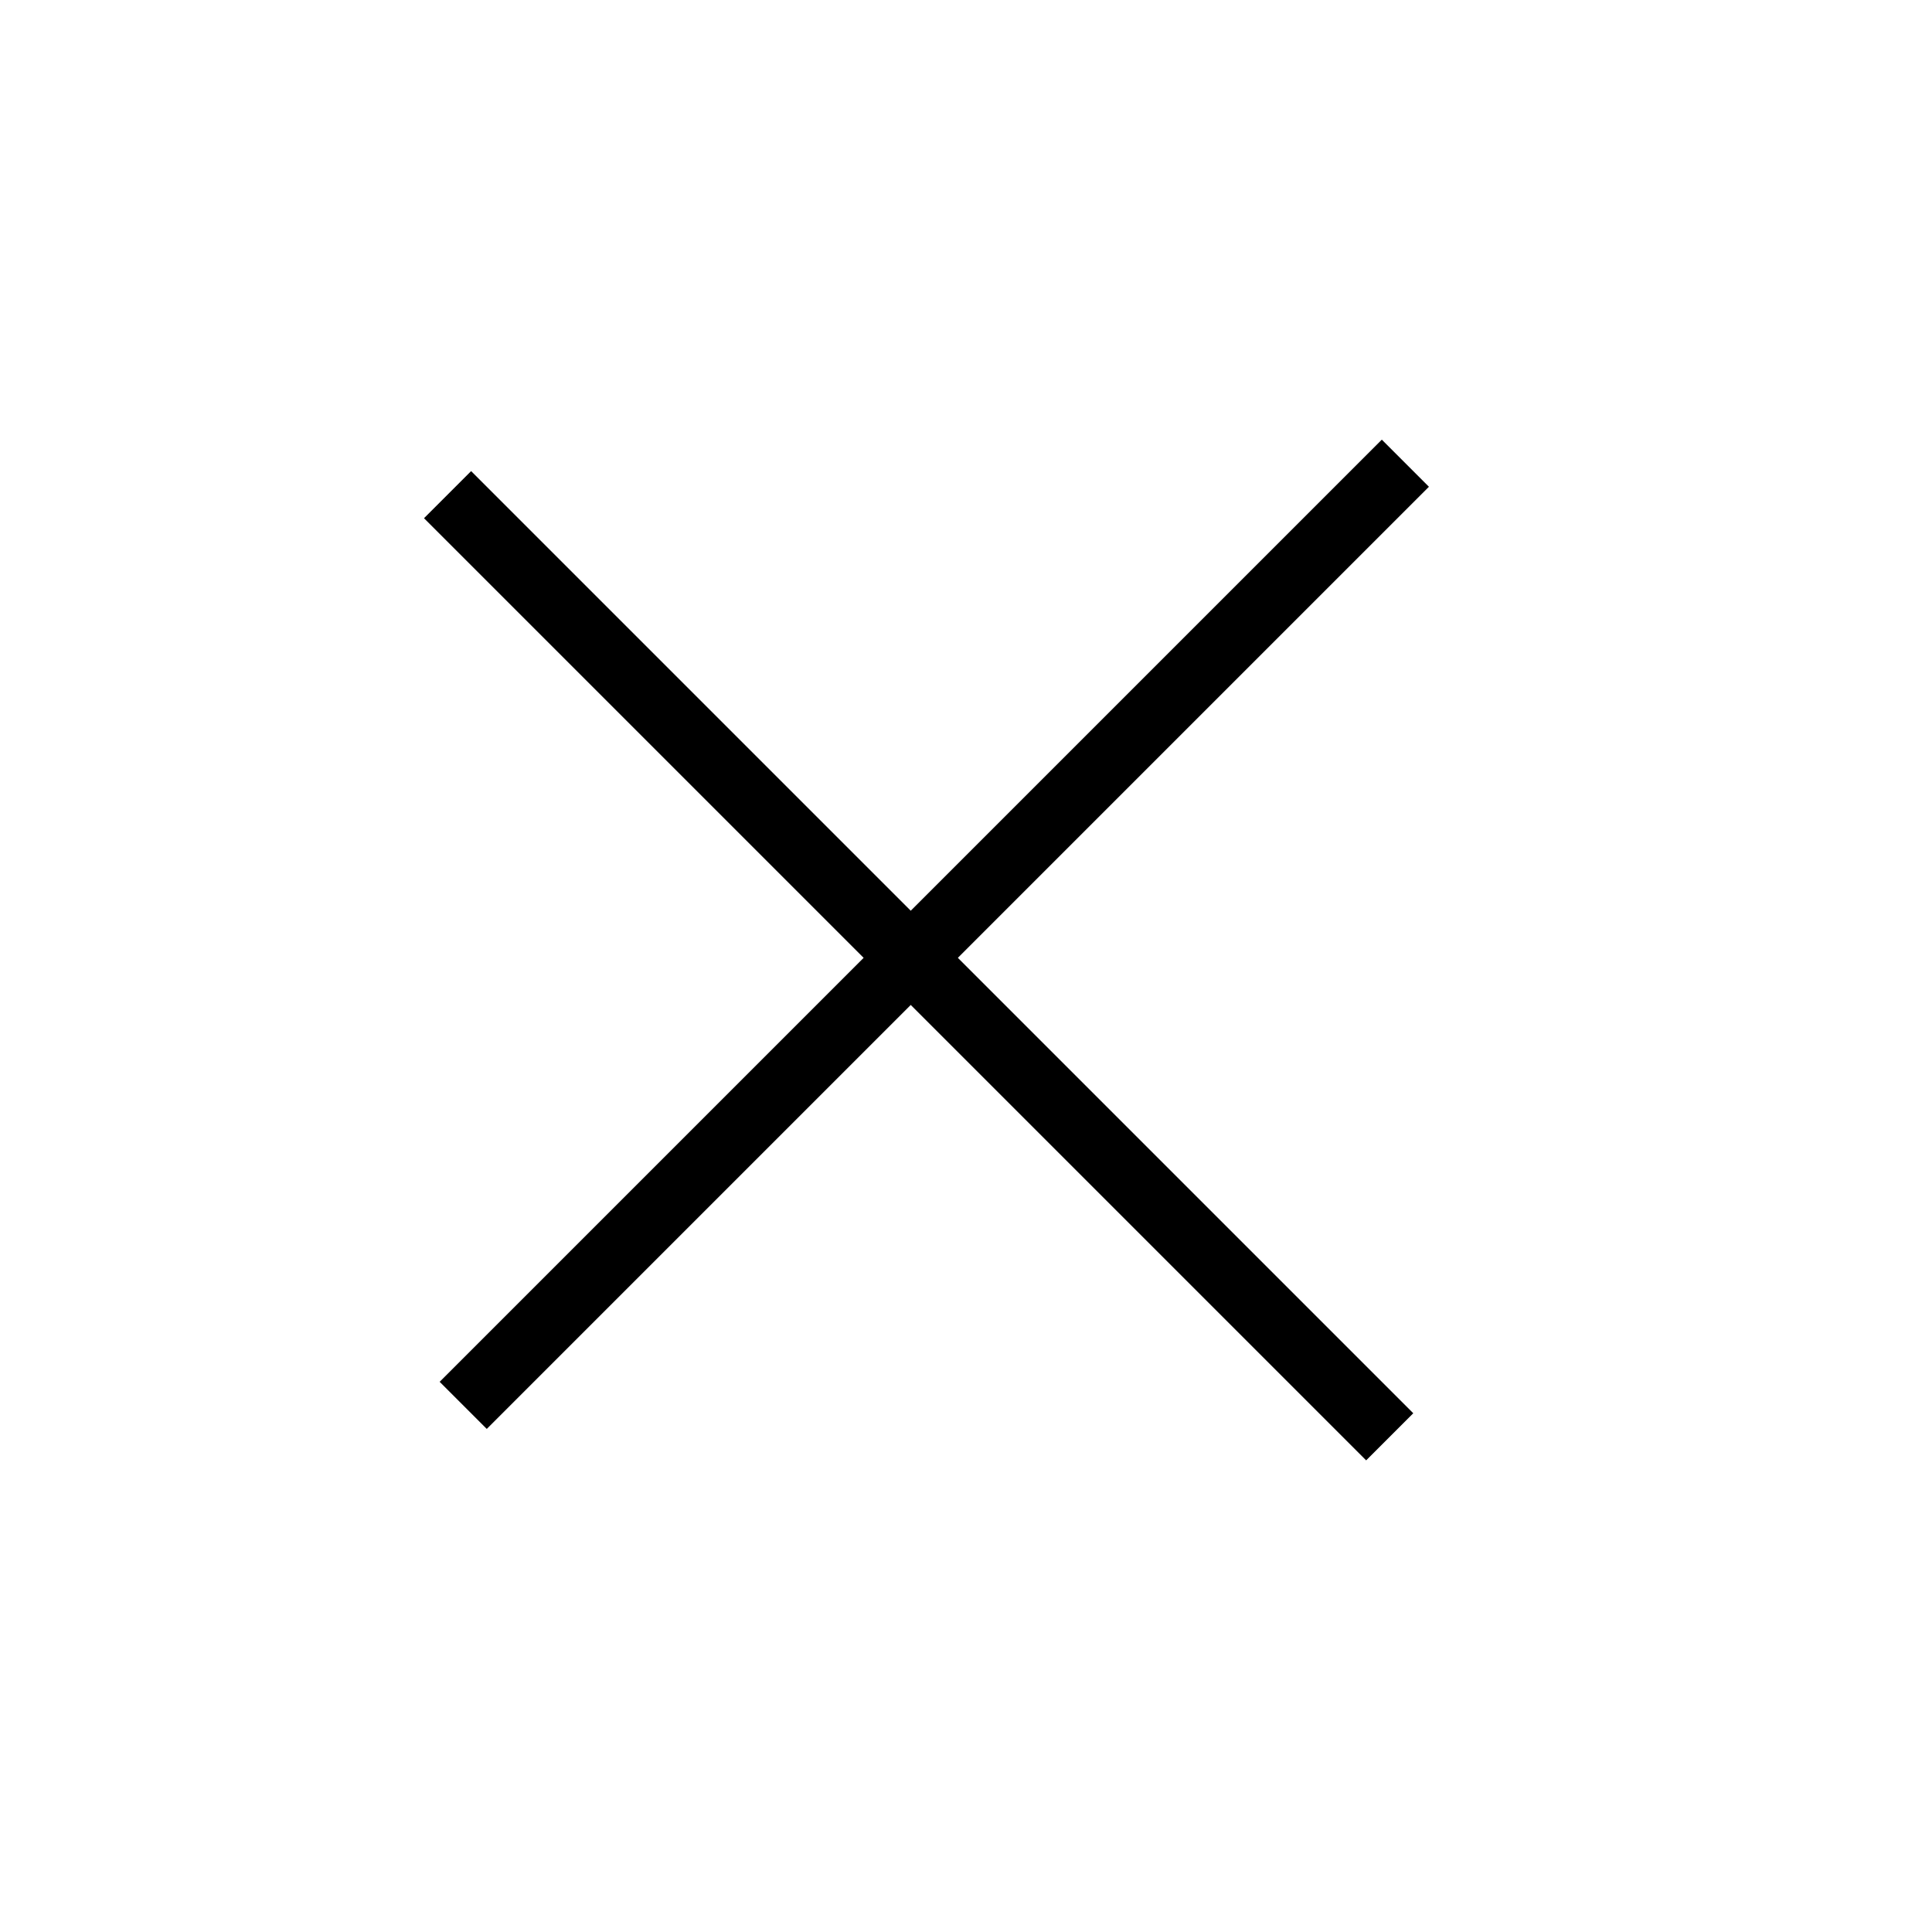
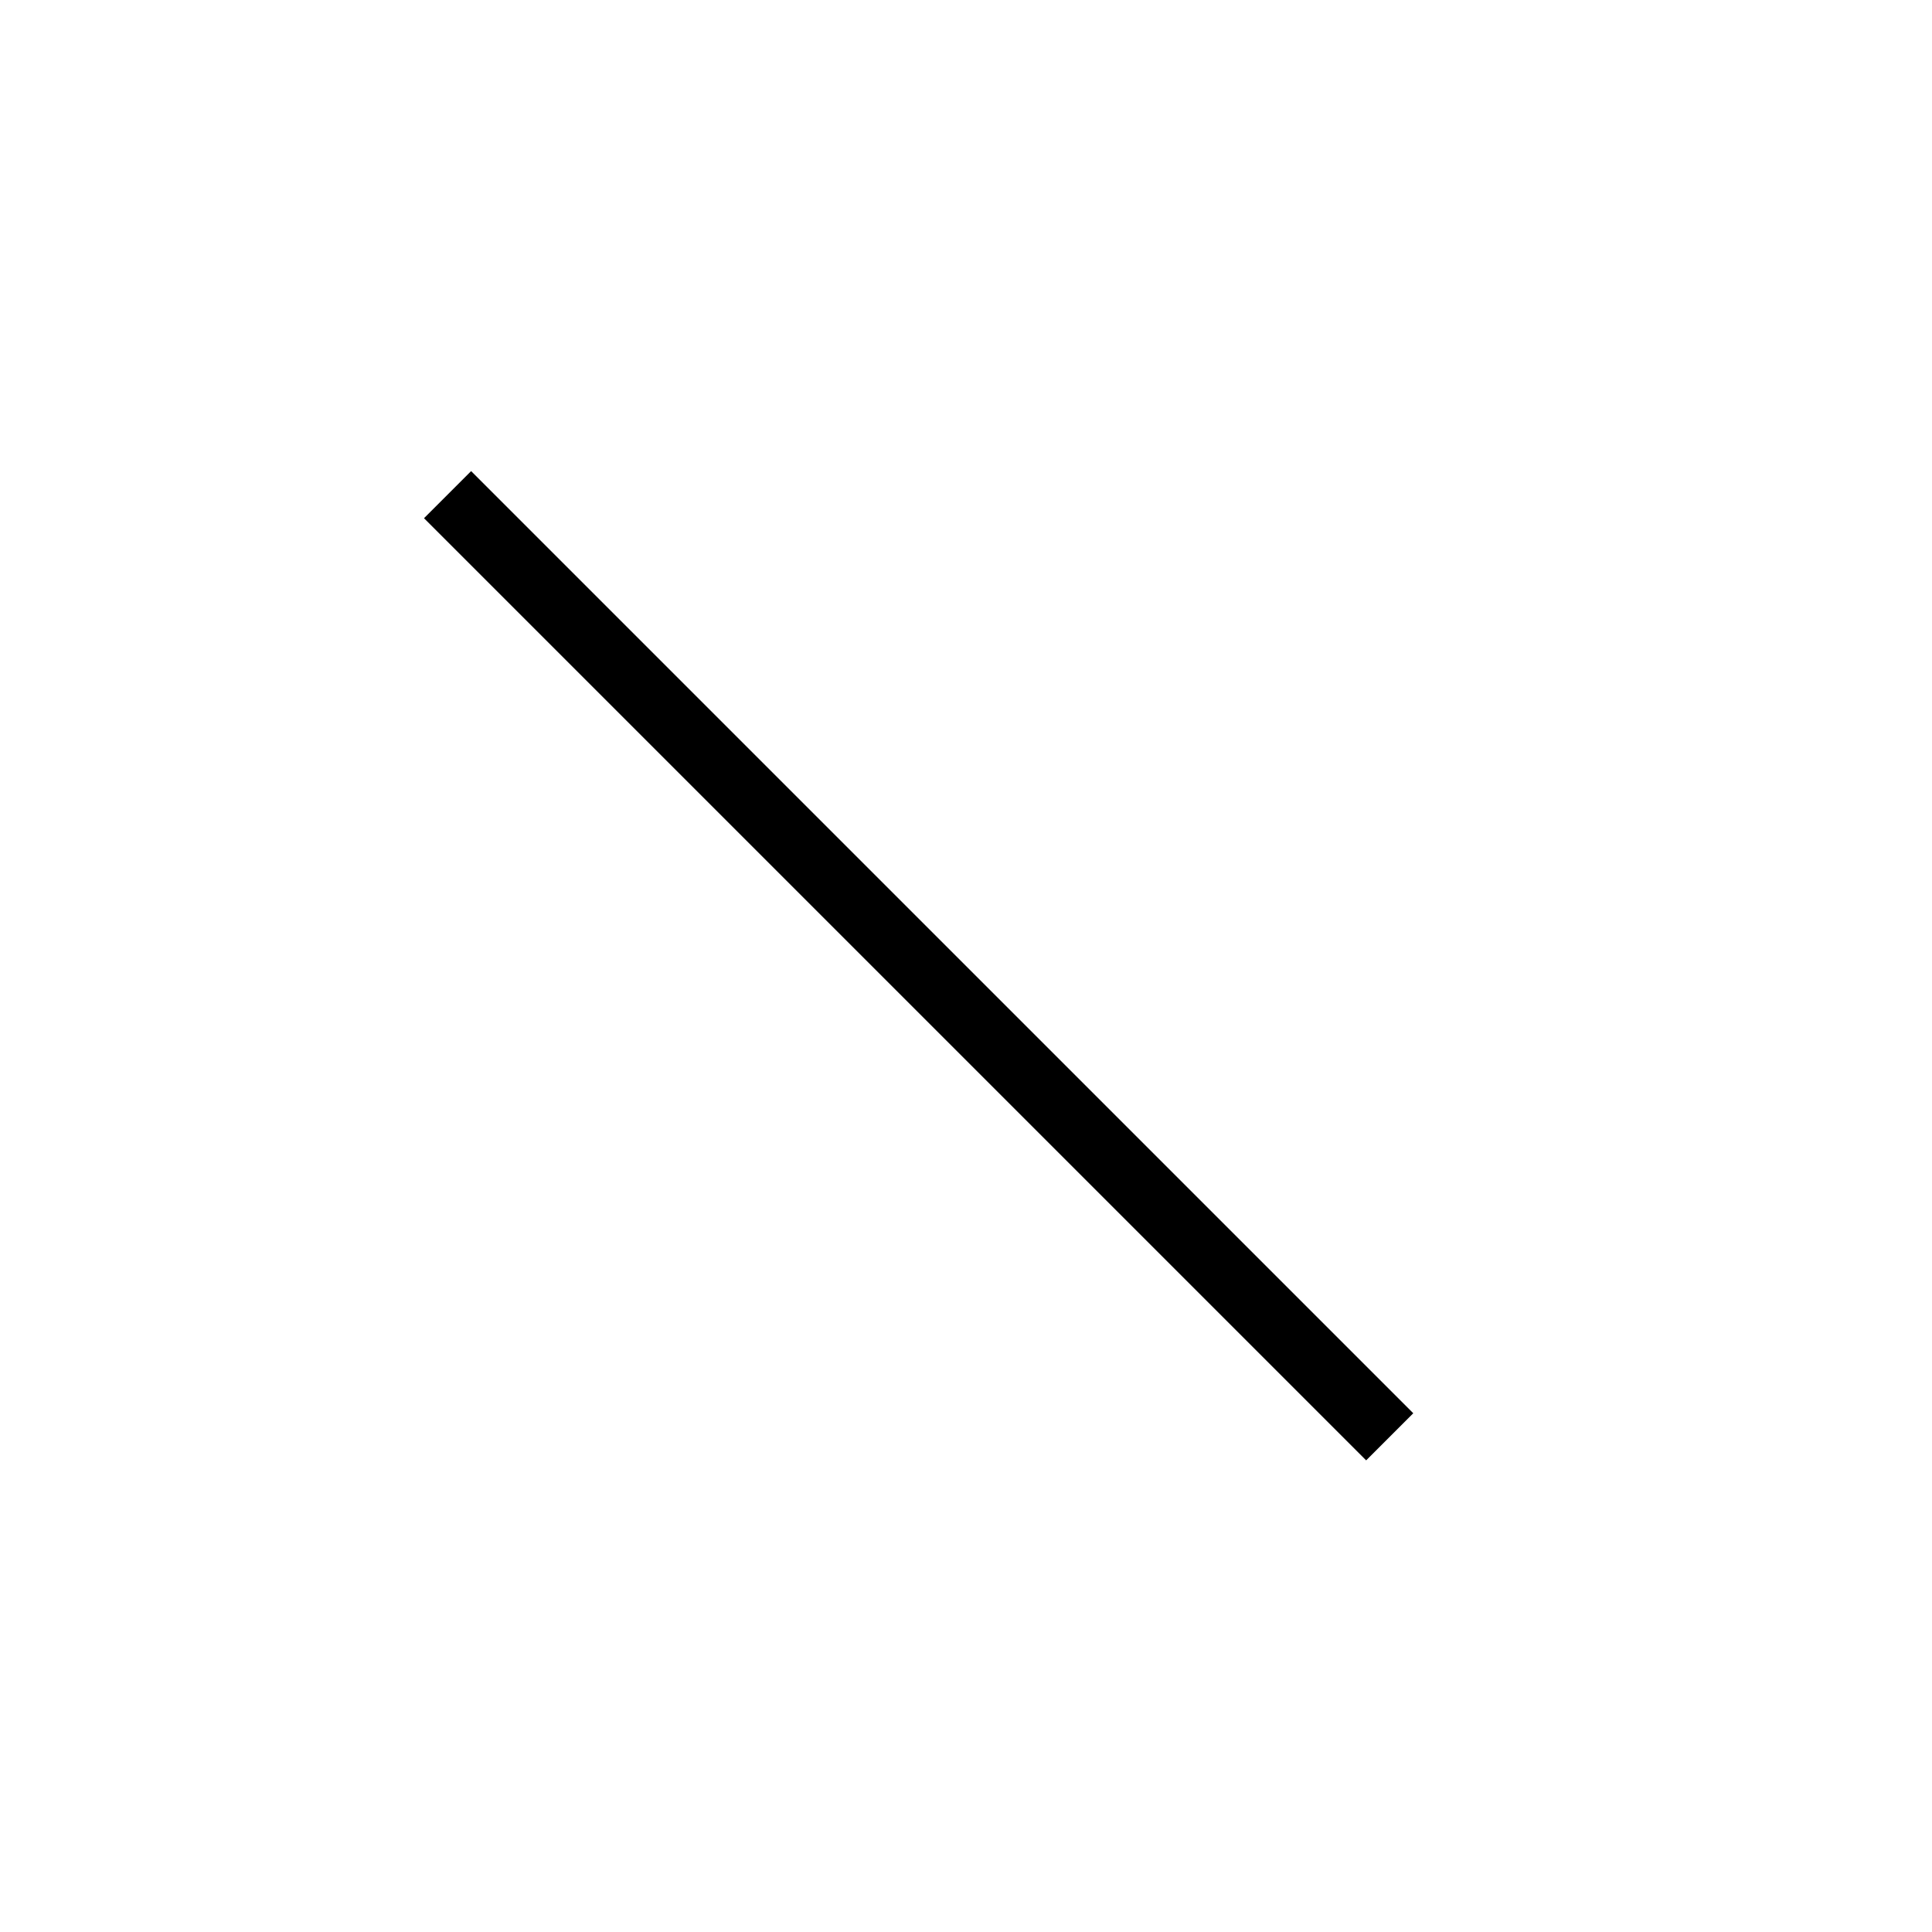
<svg xmlns="http://www.w3.org/2000/svg" width="29" height="29" viewBox="0 0 29 29" fill="none">
-   <line x1="21.095" y1="6.953" x2="6.953" y2="21.095" stroke="black" />
  <line x1="20.86" y1="21.567" x2="6.718" y2="7.425" stroke="black" />
</svg>